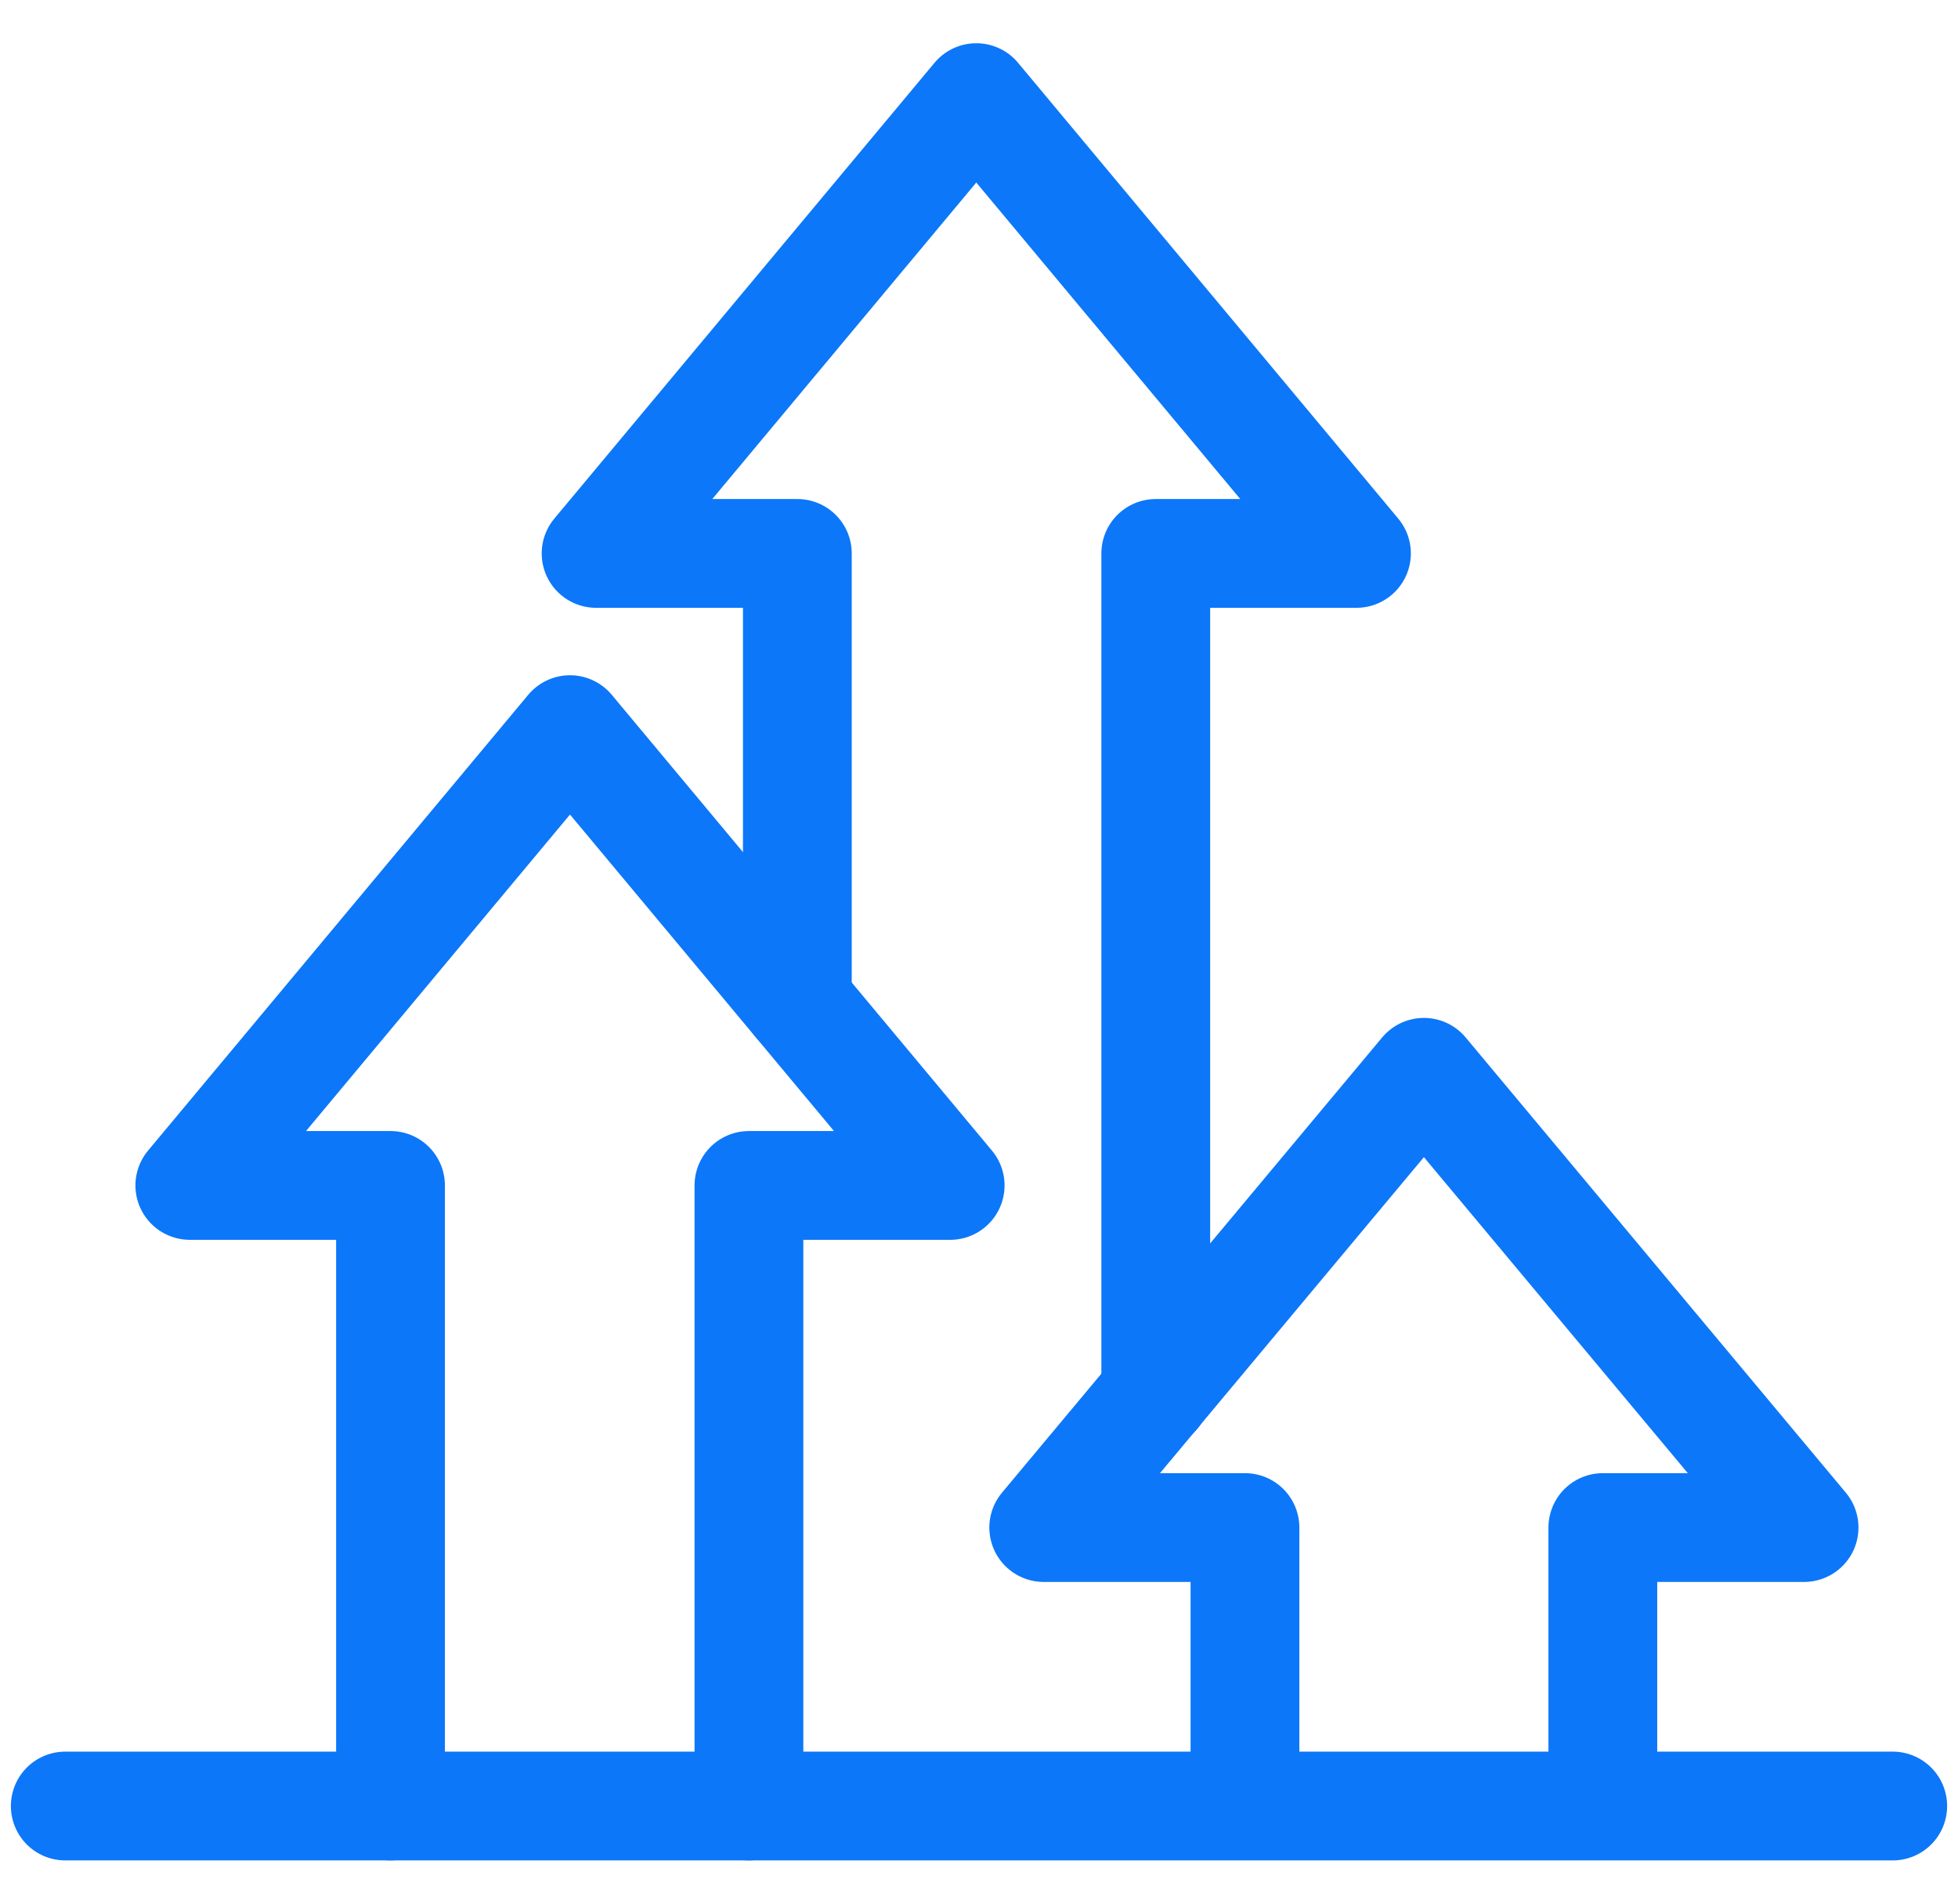
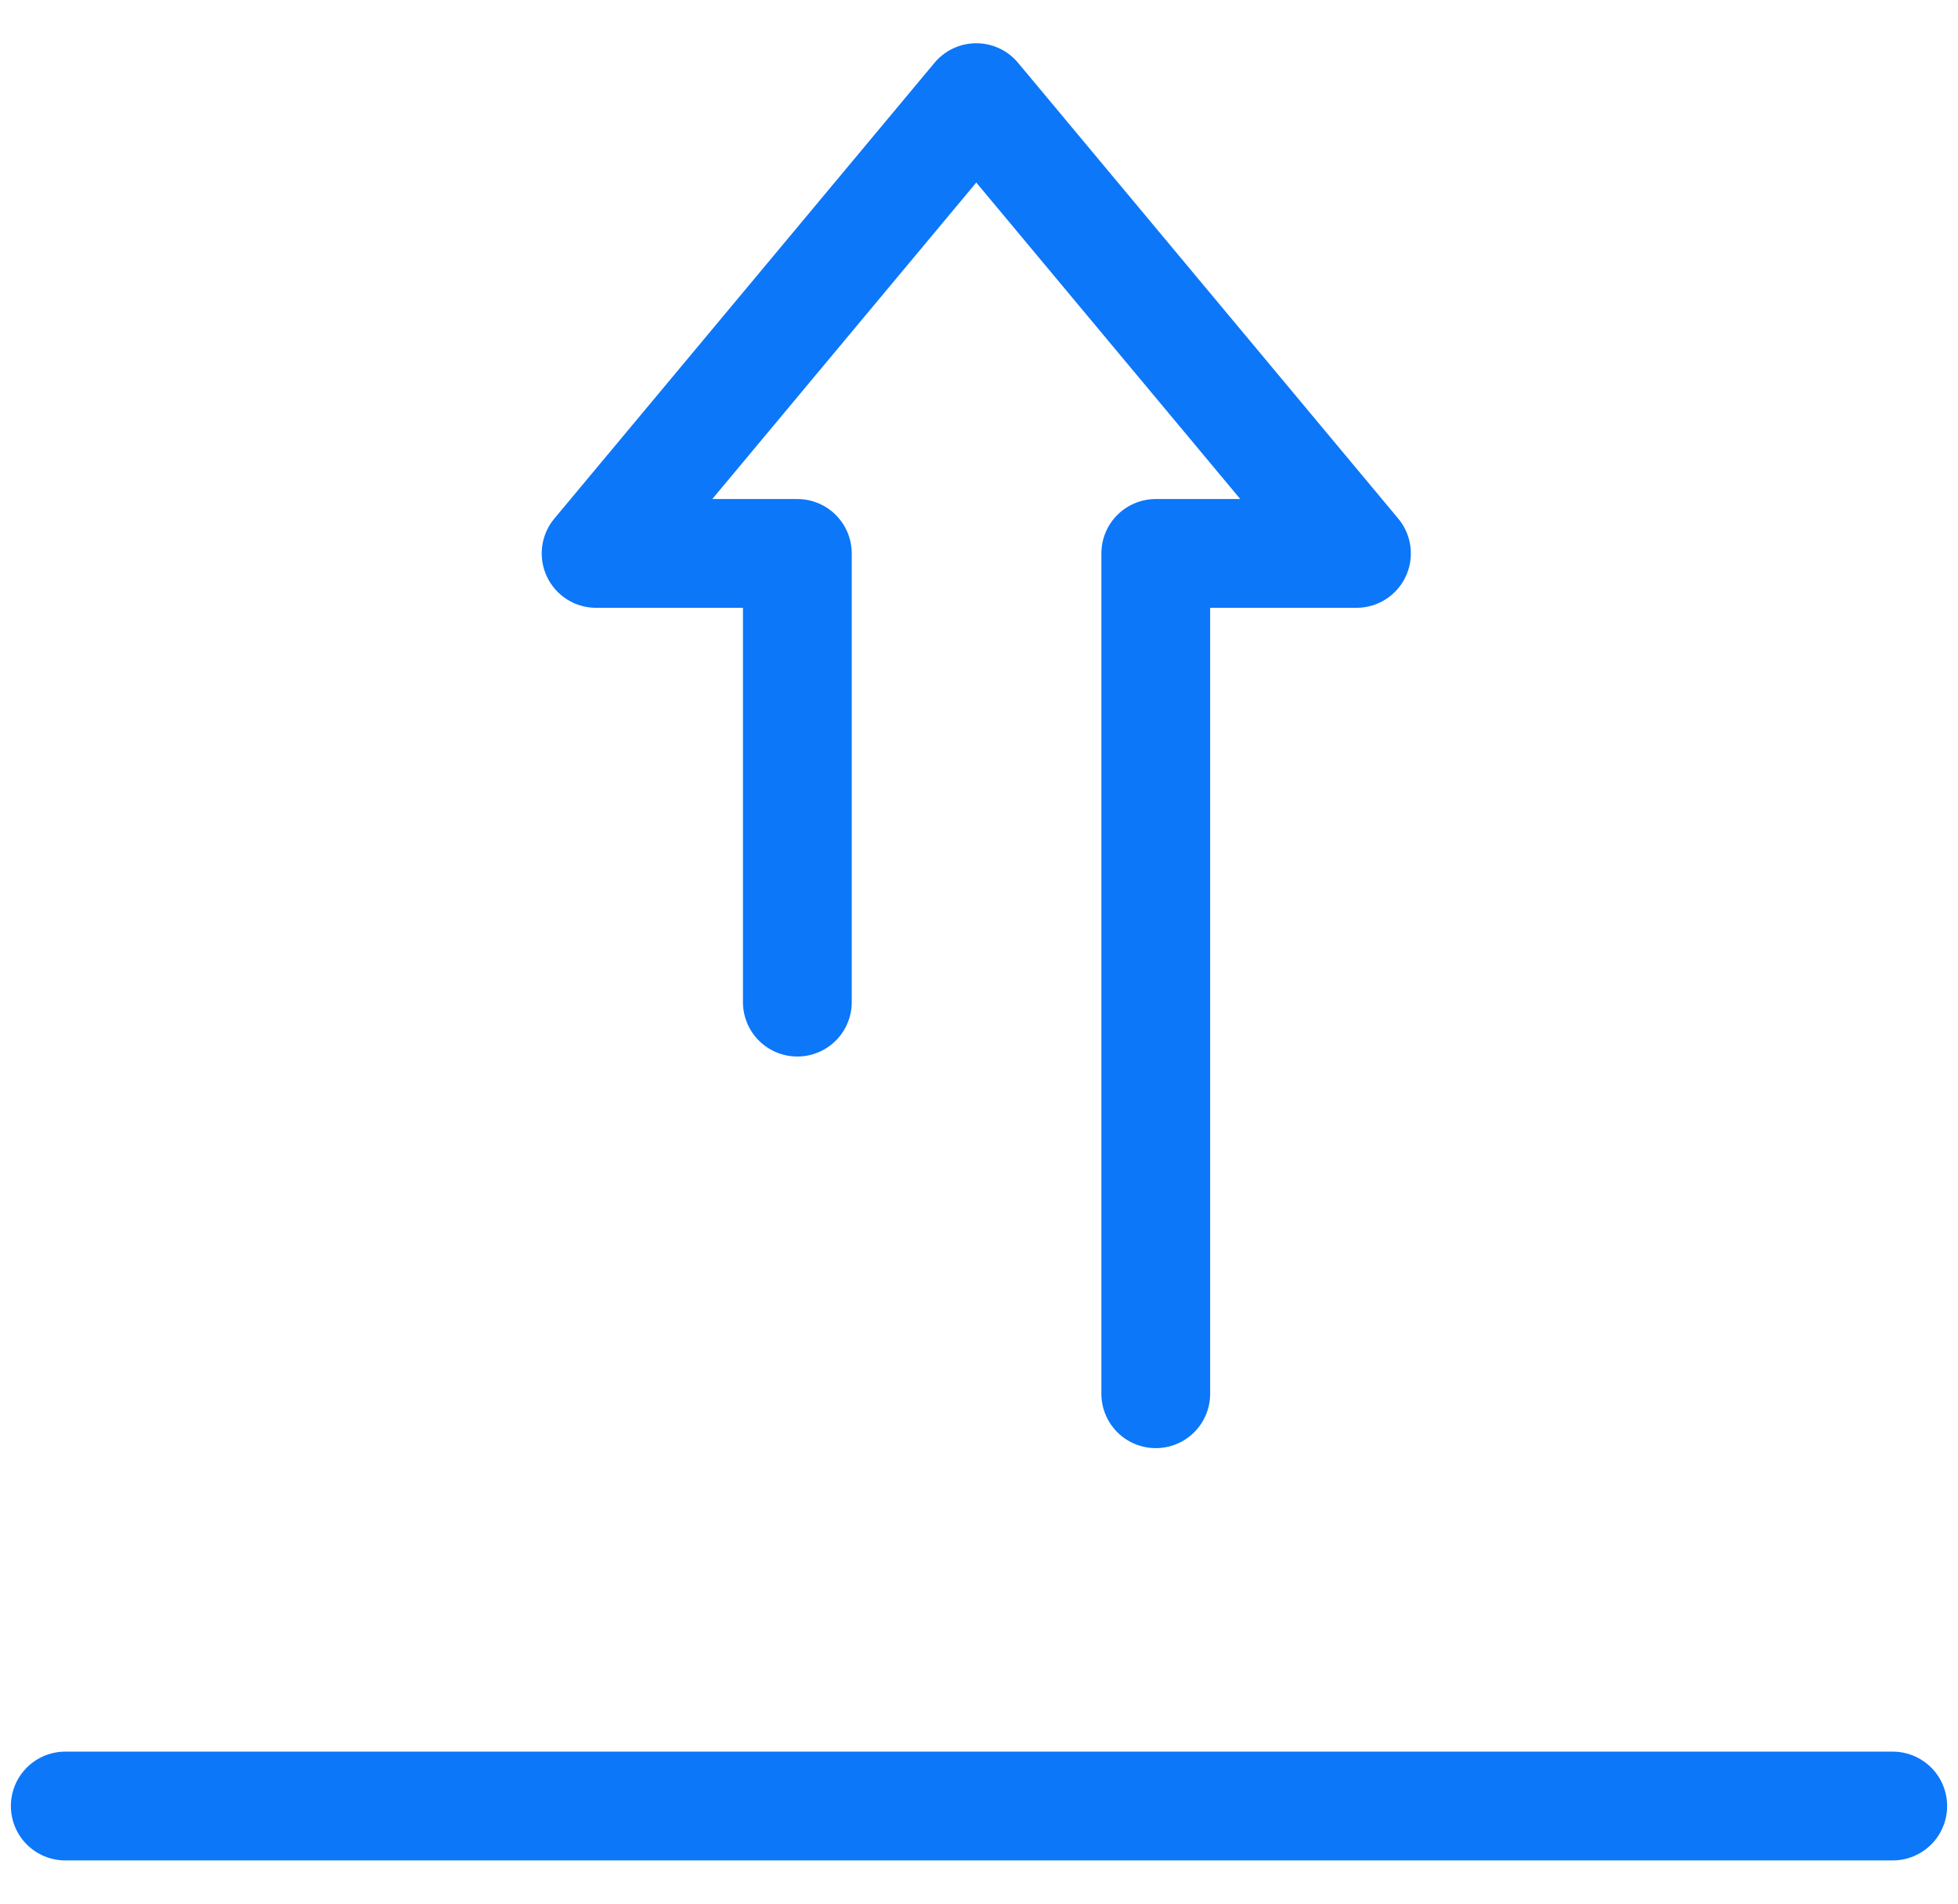
<svg xmlns="http://www.w3.org/2000/svg" width="36" height="35" viewBox="0 0 36 35" fill="none">
-   <path d="M7.18 33.205V21.795H3.49L10.48 13.415L17.47 21.795H13.77V33.205" stroke="#0C77F9" stroke-width="2" stroke-linecap="round" stroke-linejoin="round" />
  <path d="M14.66 18.425V10.175H10.96L17.95 1.795L24.94 10.175H21.25V25.625" stroke="#0C77F9" stroke-width="2" stroke-linecap="round" stroke-linejoin="round" />
-   <path d="M22.89 32.795V28.085H19.19L26.18 19.715L33.17 28.085H29.47V32.795" stroke="#0C77F9" stroke-width="2" stroke-linecap="round" stroke-linejoin="round" />
  <path d="M1.2 33.205H34.8" stroke="#0C77F9" stroke-width="2" stroke-linecap="round" stroke-linejoin="round" />
</svg>